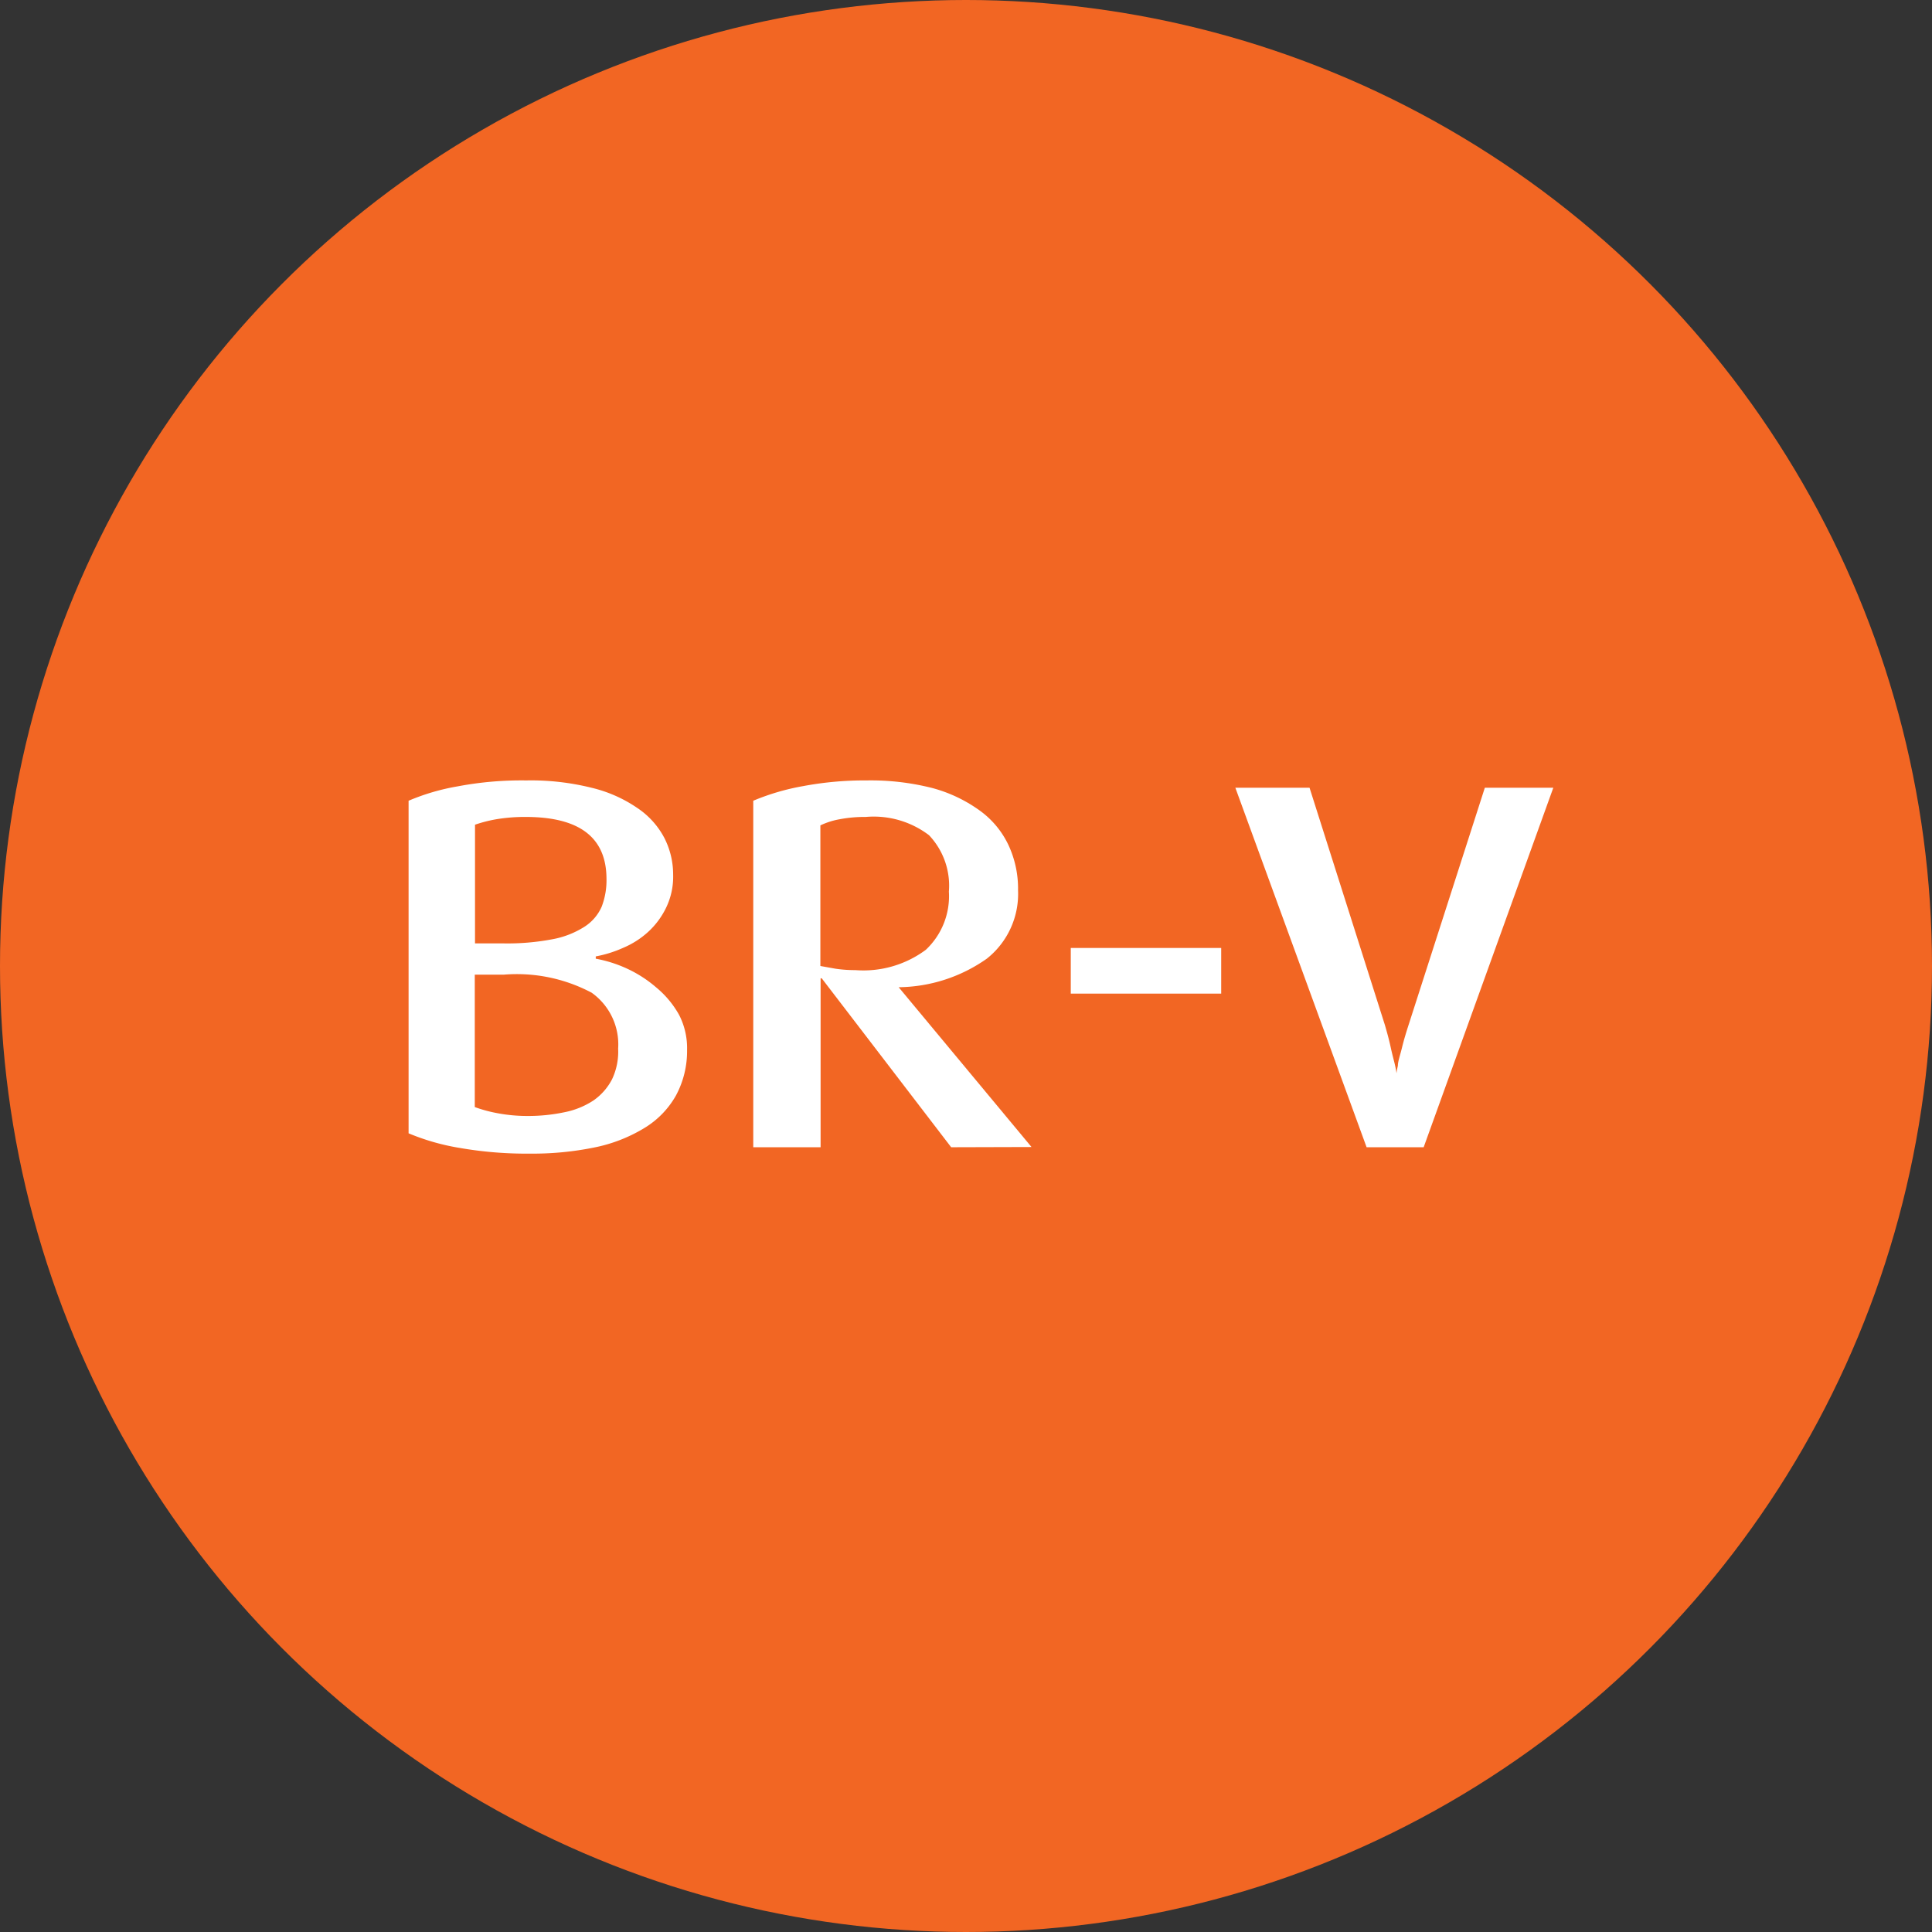
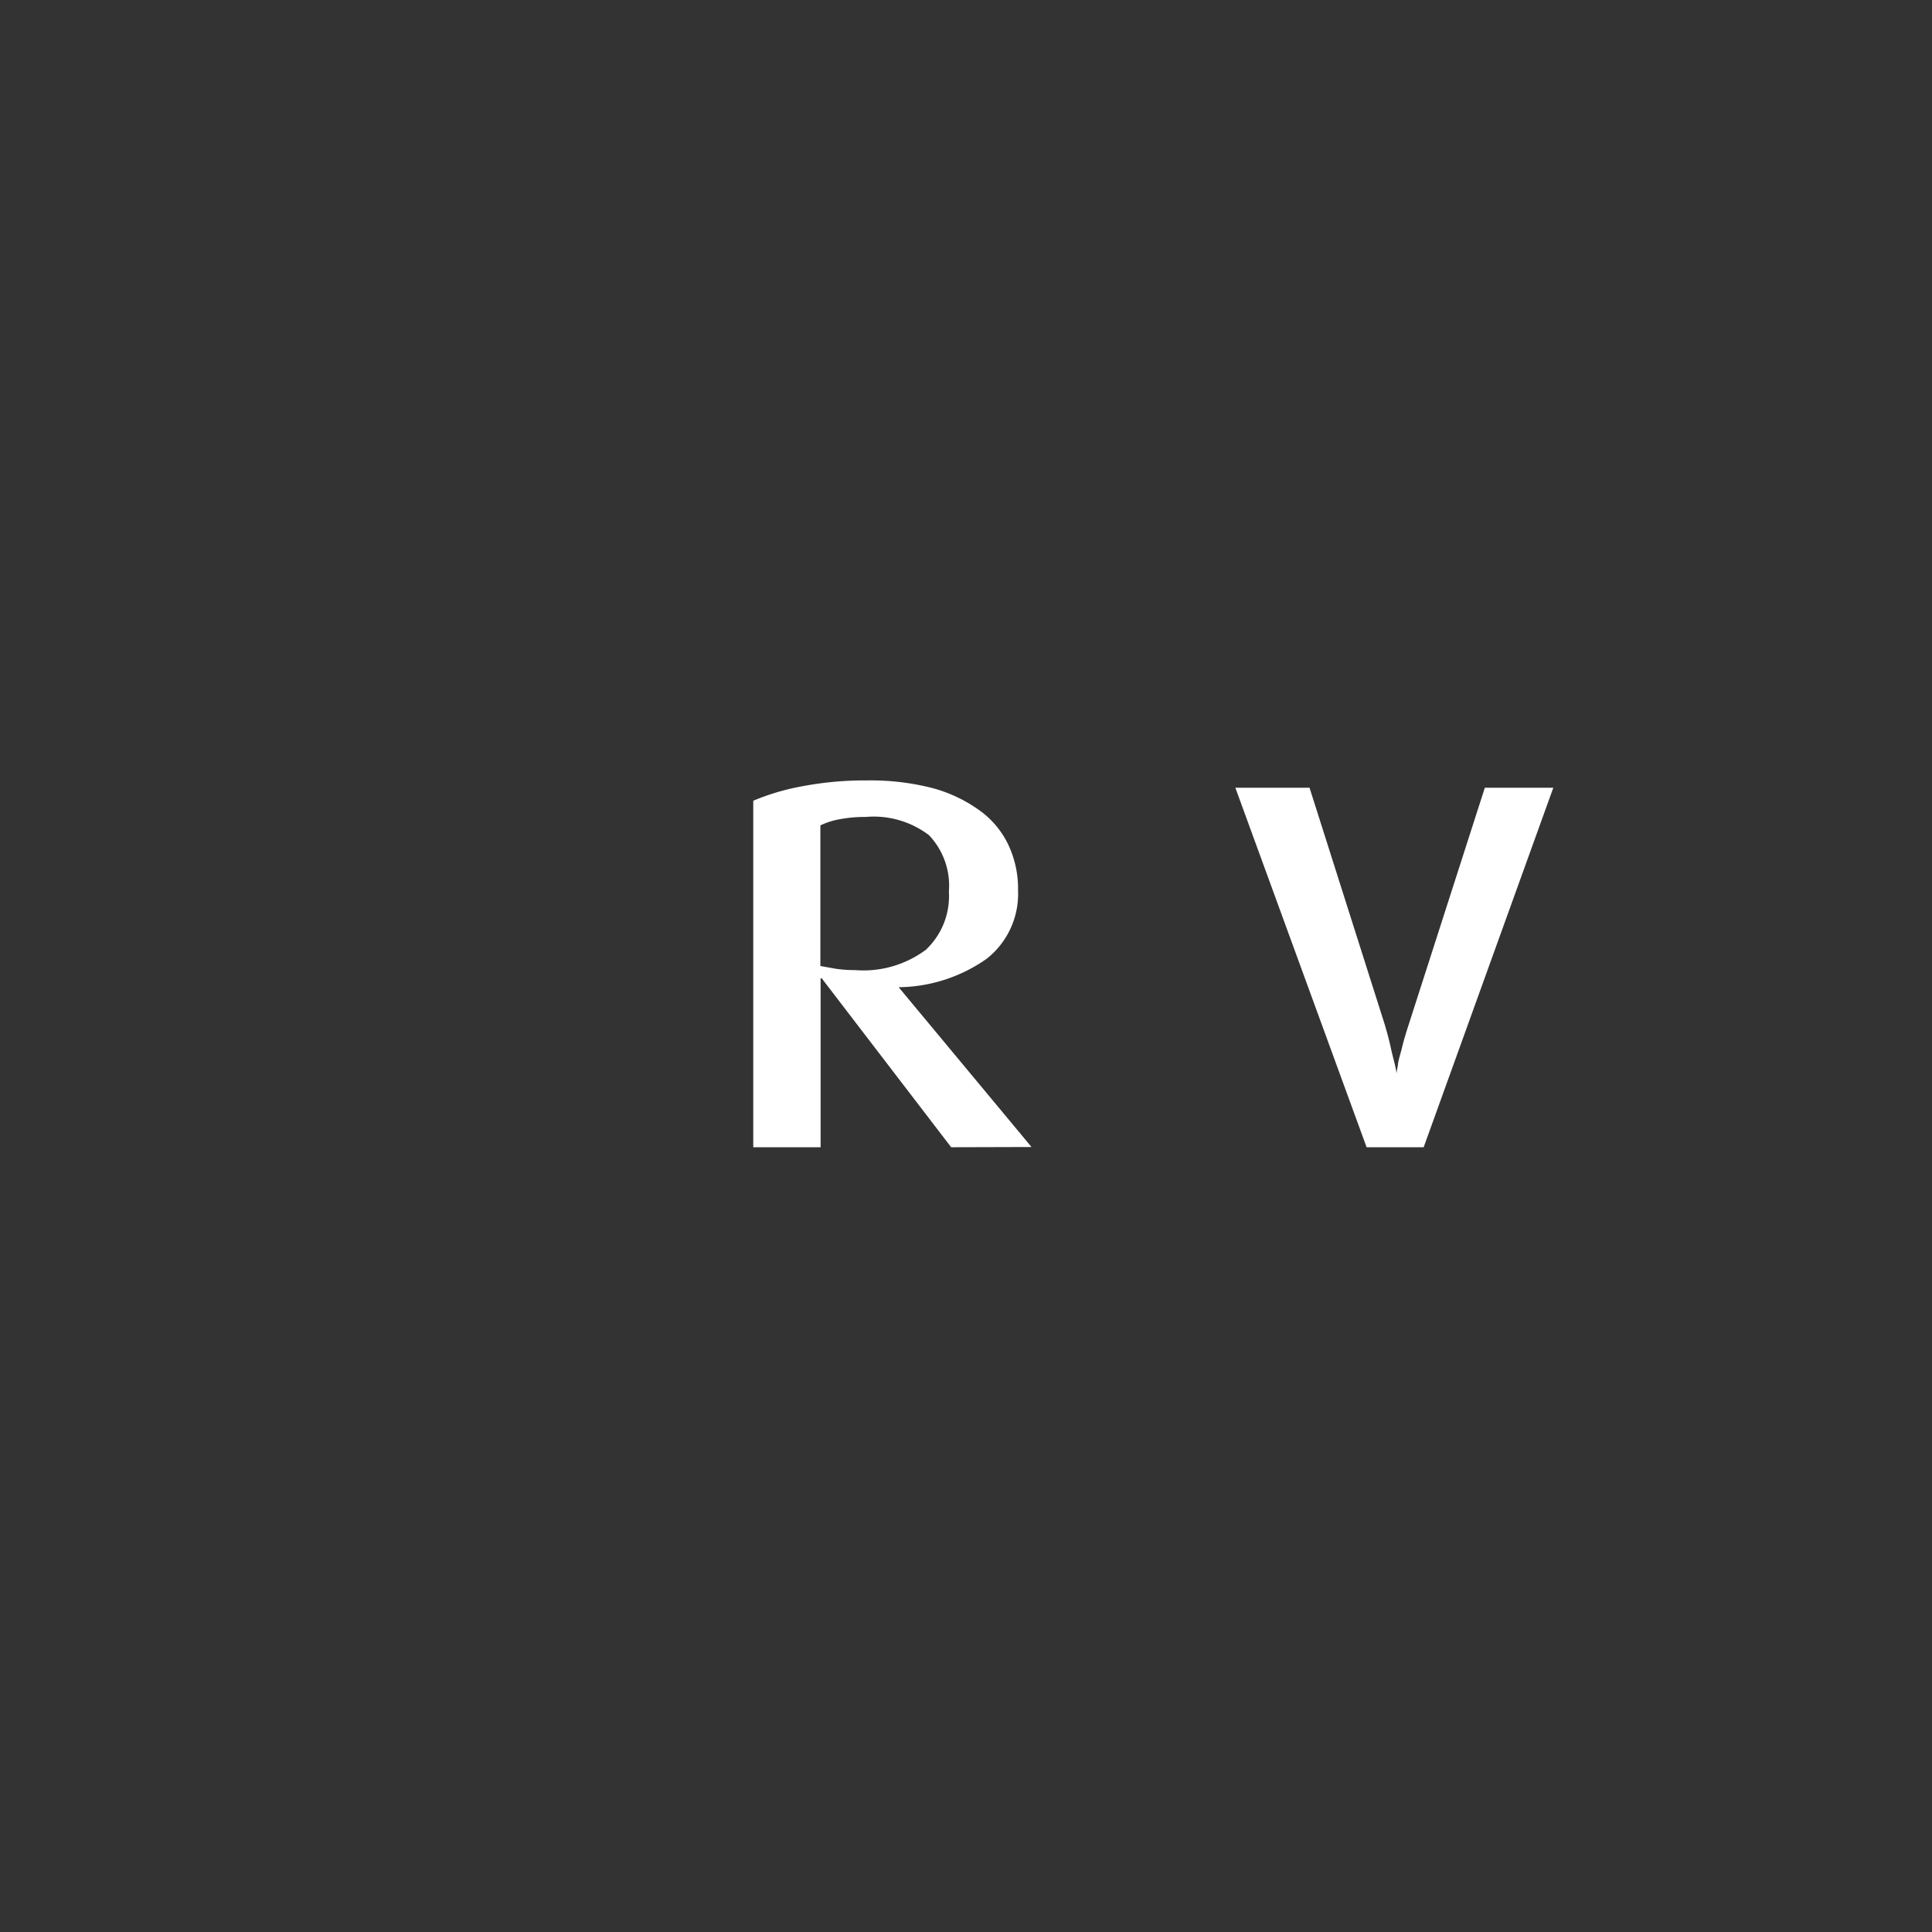
<svg xmlns="http://www.w3.org/2000/svg" viewBox="0 0 84.64 84.64">
  <rect x="0" y="0" width="84.64" height="84.64" fill="#333333" stroke="none" />
-   <circle cx="42.32" cy="42.32" r="42.32" style="fill:#f26623" />
-   <path d="M30.1,46A4.1,4.1,0,0,1,29.61,48a3.91,3.91,0,0,1-1.4,1.43,6.78,6.78,0,0,1-2.17.84,13.54,13.54,0,0,1-2.81.27,17.11,17.11,0,0,1-3.09-.25,10,10,0,0,1-2.24-.64V35.08a9.64,9.64,0,0,1,2.15-.63,15,15,0,0,1,3-.26,11,11,0,0,1,2.86.32,6,6,0,0,1,2,.88,3.59,3.59,0,0,1,1.19,1.31,3.53,3.53,0,0,1,.39,1.63,3.12,3.12,0,0,1-.31,1.44,3.5,3.5,0,0,1-.79,1.06,3.82,3.82,0,0,1-1.08.69,5.27,5.27,0,0,1-1.21.38V42a5.74,5.74,0,0,1,1.36.43,5.47,5.47,0,0,1,1.29.83,4.23,4.23,0,0,1,1,1.2A3.18,3.18,0,0,1,30.1,46Zm-3.53-7.49c0-1.82-1.18-2.72-3.54-2.72a7.59,7.59,0,0,0-1.22.09,6,6,0,0,0-1,.25v5.2l.58,0h.68a10.53,10.53,0,0,0,2.12-.18,3.94,3.94,0,0,0,1.4-.54,2,2,0,0,0,.77-.89A3.24,3.24,0,0,0,26.57,38.49Zm.51,7.44a2.78,2.78,0,0,0-1.16-2.46,7,7,0,0,0-3.86-.79h-.68c-.25,0-.44,0-.58,0V48.5a6.19,6.19,0,0,0,1,.27,7,7,0,0,0,1.34.12,7.65,7.65,0,0,0,1.57-.16A3.57,3.57,0,0,0,26,48.21a2.57,2.57,0,0,0,.81-.92A2.82,2.82,0,0,0,27.08,45.93Z" style="fill:#fff" />
  <path d="M41.67,50.26,36,42.86h-.05v7.4H33V35.08a10.2,10.2,0,0,1,2.18-.64,14.55,14.55,0,0,1,2.79-.25,10.94,10.94,0,0,1,2.9.34,6.36,6.36,0,0,1,2.08,1A3.94,3.94,0,0,1,44.17,37a4.51,4.51,0,0,1,.43,2,3.62,3.62,0,0,1-1.37,3,6.83,6.83,0,0,1-3.86,1.25v0l5.82,7Zm-.1-11.2a3.21,3.21,0,0,0-.87-2.47,4,4,0,0,0-2.77-.8,5.83,5.83,0,0,0-1.14.1,3.27,3.27,0,0,0-.85.27v6.16l.67.12a5.9,5.9,0,0,0,.86.06,4.58,4.58,0,0,0,3.09-.89A3.22,3.22,0,0,0,41.57,39.06Z" style="fill:#fff" />
-   <path d="M46.91,43.53v-2H53.5v2Z" style="fill:#fff" />
  <path d="M62.37,50.26h-2.5L54.12,34.51h3.25l3.3,10.39c.09.31.18.63.26,1s.15.6.19.79a3,3,0,0,1,.06.33h0a3,3,0,0,1,.06-.33c0-.19.1-.46.18-.79s.18-.66.29-1l3.34-10.39h3Z" style="fill:#fff" />
</svg>